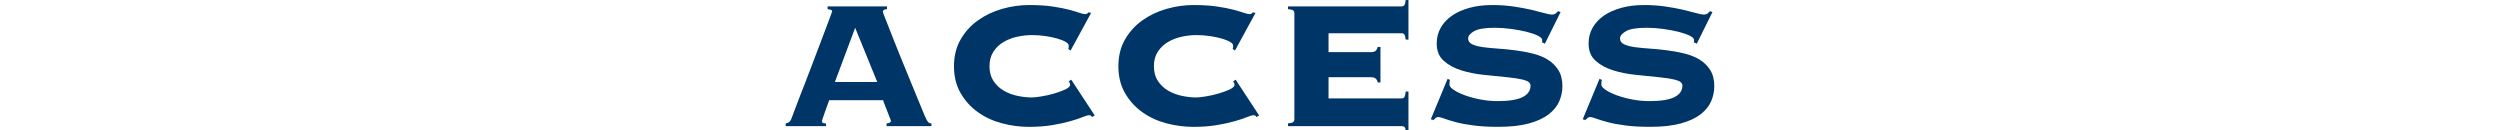
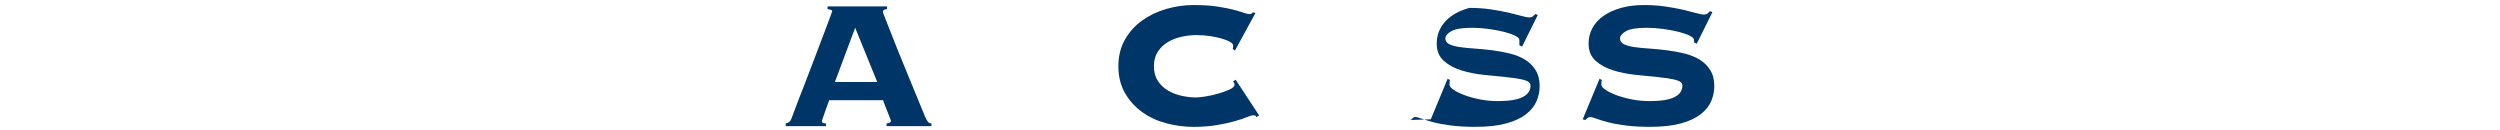
<svg xmlns="http://www.w3.org/2000/svg" version="1.1" id="レイヤー_1" x="0px" y="0px" width="177px" height="9.238px" viewBox="0 0 177 9.238" style="enable-background:new 0 0 177 9.238;" xml:space="preserve">
  <style type="text/css">
	.st0{fill:#003567;}
</style>
  <g>
    <g>
      <path class="st0" d="M58.192,8.577c0,0.054,0.019,0.094,0.056,0.121c0.038,0.026,0.116,0.04,0.234,0.04v0.193h-2.854V8.738    c0.118-0.021,0.204-0.057,0.258-0.104c0.054-0.049,0.107-0.138,0.161-0.267c0.021-0.054,0.075-0.198,0.161-0.436    c0.086-0.235,0.199-0.534,0.339-0.895c0.14-0.359,0.295-0.76,0.468-1.201c0.171-0.44,0.344-0.889,0.516-1.346    s0.341-0.903,0.508-1.338c0.166-0.436,0.314-0.825,0.443-1.169s0.233-0.623,0.314-0.839c0.08-0.215,0.121-0.327,0.121-0.338    c0-0.054-0.035-0.092-0.105-0.113c-0.069-0.021-0.143-0.037-0.218-0.048V0.452h4.208v0.193c-0.086,0.011-0.156,0.026-0.209,0.048    c-0.055,0.021-0.081,0.075-0.081,0.161c0,0.021,0.051,0.161,0.153,0.419c0.102,0.259,0.233,0.595,0.395,1.008    c0.161,0.414,0.347,0.882,0.557,1.402c0.209,0.521,0.427,1.054,0.652,1.597c0.227,0.543,0.443,1.072,0.653,1.588    s0.4,0.979,0.572,1.387c0.086,0.193,0.158,0.322,0.218,0.387c0.059,0.064,0.137,0.097,0.233,0.097v0.193H62.77V8.738    c0.204-0.011,0.307-0.075,0.307-0.193c0-0.011-0.027-0.083-0.081-0.218s-0.112-0.285-0.177-0.451    c-0.064-0.167-0.127-0.325-0.186-0.476c-0.06-0.15-0.095-0.253-0.105-0.307h-3.82C58.6,7.384,58.514,7.62,58.45,7.803    c-0.064,0.184-0.116,0.328-0.153,0.436c-0.038,0.107-0.064,0.186-0.081,0.234C58.2,8.521,58.192,8.556,58.192,8.577z     M62.109,5.804l-1.563-3.837l-1.435,3.837H62.109z" />
-       <path class="st0" d="M75.635,3.467c0.011-0.032,0.019-0.067,0.024-0.105c0.005-0.037,0.008-0.083,0.008-0.137    c0-0.086-0.073-0.172-0.218-0.258c-0.146-0.086-0.339-0.164-0.58-0.234c-0.242-0.069-0.52-0.129-0.831-0.177    c-0.312-0.049-0.64-0.072-0.983-0.072c-0.322,0-0.66,0.037-1.016,0.112c-0.354,0.075-0.68,0.199-0.975,0.371    c-0.296,0.172-0.538,0.4-0.726,0.685c-0.188,0.285-0.282,0.632-0.282,1.04c0,0.409,0.094,0.756,0.282,1.04    c0.188,0.285,0.43,0.514,0.726,0.686c0.295,0.172,0.62,0.296,0.975,0.37C72.395,6.862,72.733,6.9,73.055,6.9    c0.14,0,0.36-0.024,0.661-0.072c0.301-0.049,0.602-0.115,0.903-0.202c0.301-0.086,0.566-0.183,0.798-0.29    c0.23-0.107,0.347-0.22,0.347-0.339c0-0.053-0.011-0.097-0.032-0.129s-0.043-0.069-0.064-0.112l0.177-0.113l1.661,2.531    l-0.193,0.113c-0.022-0.054-0.052-0.089-0.089-0.105c-0.038-0.016-0.084-0.023-0.137-0.023c-0.076,0-0.227,0.046-0.452,0.137    c-0.226,0.092-0.519,0.188-0.878,0.29c-0.36,0.103-0.782,0.193-1.266,0.274c-0.484,0.08-1.026,0.121-1.629,0.121    c-0.645,0-1.284-0.084-1.918-0.25c-0.635-0.167-1.204-0.43-1.709-0.79c-0.506-0.36-0.914-0.812-1.226-1.354    s-0.468-1.174-0.468-1.895c0-0.72,0.156-1.352,0.468-1.894c0.312-0.543,0.72-0.994,1.226-1.354    c0.505-0.36,1.074-0.632,1.709-0.814c0.634-0.183,1.273-0.274,1.918-0.274c0.646,0,1.201,0.035,1.669,0.105    s0.862,0.147,1.185,0.233c0.312,0.086,0.554,0.159,0.726,0.218C76.613,0.971,76.742,1,76.828,1c0.097,0,0.178-0.043,0.242-0.129    l0.178,0.048l-1.451,2.66L75.635,3.467z" />
      <path class="st0" d="M87.275,3.467c0.011-0.032,0.019-0.067,0.024-0.105c0.005-0.037,0.008-0.083,0.008-0.137    c0-0.086-0.073-0.172-0.218-0.258c-0.146-0.086-0.339-0.164-0.58-0.234c-0.242-0.069-0.52-0.129-0.831-0.177    c-0.312-0.049-0.64-0.072-0.983-0.072c-0.322,0-0.66,0.037-1.016,0.112C83.325,2.671,83,2.795,82.705,2.967    c-0.296,0.172-0.538,0.4-0.726,0.685c-0.188,0.285-0.282,0.632-0.282,1.04c0,0.409,0.094,0.756,0.282,1.04    c0.188,0.285,0.43,0.514,0.726,0.686c0.295,0.172,0.62,0.296,0.975,0.37C84.035,6.862,84.373,6.9,84.695,6.9    c0.14,0,0.36-0.024,0.661-0.072c0.301-0.049,0.602-0.115,0.903-0.202c0.301-0.086,0.566-0.183,0.798-0.29    c0.23-0.107,0.347-0.22,0.347-0.339c0-0.053-0.011-0.097-0.032-0.129s-0.043-0.069-0.064-0.112l0.177-0.113l1.661,2.531    l-0.193,0.113c-0.022-0.054-0.052-0.089-0.089-0.105c-0.038-0.016-0.084-0.023-0.137-0.023c-0.076,0-0.227,0.046-0.452,0.137    c-0.226,0.092-0.519,0.188-0.878,0.29c-0.36,0.103-0.782,0.193-1.266,0.274c-0.484,0.08-1.026,0.121-1.629,0.121    c-0.645,0-1.284-0.084-1.918-0.25c-0.635-0.167-1.204-0.43-1.709-0.79c-0.506-0.36-0.914-0.812-1.226-1.354    s-0.468-1.174-0.468-1.895c0-0.72,0.156-1.352,0.468-1.894c0.312-0.543,0.72-0.994,1.226-1.354    c0.505-0.36,1.074-0.632,1.709-0.814c0.634-0.183,1.273-0.274,1.918-0.274c0.646,0,1.201,0.035,1.669,0.105    s0.862,0.147,1.185,0.233c0.312,0.086,0.554,0.159,0.726,0.218C88.252,0.971,88.381,1,88.467,1c0.097,0,0.178-0.043,0.242-0.129    l0.178,0.048l-1.451,2.66L87.275,3.467z" />
-       <path class="st0" d="M97.544,5.836c-0.022-0.107-0.067-0.195-0.138-0.266c-0.07-0.069-0.186-0.104-0.347-0.104h-2.998v1.499h5.175    c0.086,0,0.15-0.029,0.193-0.089c0.043-0.059,0.075-0.19,0.097-0.395h0.193v2.757h-0.193c-0.021-0.14-0.054-0.226-0.097-0.258    s-0.107-0.049-0.193-0.049h-8.045V8.738c0.204-0.021,0.331-0.057,0.379-0.104c0.049-0.049,0.072-0.11,0.072-0.186V0.936    c0-0.075-0.023-0.138-0.072-0.186c-0.048-0.049-0.175-0.083-0.379-0.104V0.452h8.045c0.086,0,0.15-0.03,0.193-0.089    c0.043-0.06,0.075-0.18,0.097-0.363h0.193v2.806h-0.193c-0.021-0.183-0.054-0.304-0.097-0.363    c-0.043-0.059-0.107-0.088-0.193-0.088h-5.175v1.338h2.998c0.161,0,0.276-0.035,0.347-0.105c0.07-0.069,0.115-0.158,0.138-0.266    h0.193v2.515H97.544z" />
-       <path class="st0" d="M102.655,5.659c-0.022,0.064-0.032,0.177-0.032,0.338c0,0.108,0.099,0.229,0.298,0.363    c0.198,0.135,0.457,0.261,0.773,0.379c0.317,0.118,0.68,0.218,1.089,0.298c0.408,0.081,0.822,0.121,1.241,0.121    c0.806,0,1.396-0.094,1.773-0.282c0.376-0.188,0.564-0.459,0.564-0.814c0-0.193-0.164-0.33-0.492-0.41    c-0.328-0.081-0.739-0.146-1.233-0.194c-0.494-0.048-1.026-0.102-1.596-0.161c-0.57-0.059-1.102-0.166-1.597-0.322    c-0.494-0.155-0.905-0.381-1.232-0.677c-0.328-0.296-0.492-0.701-0.492-1.218c0-0.408,0.094-0.778,0.282-1.112    c0.188-0.333,0.451-0.617,0.79-0.854c0.339-0.236,0.75-0.421,1.233-0.556s1.021-0.202,1.612-0.202    c0.548,0,1.059,0.035,1.531,0.105s0.892,0.147,1.258,0.233c0.365,0.086,0.671,0.164,0.919,0.234    c0.247,0.069,0.424,0.104,0.531,0.104s0.193-0.024,0.258-0.072c0.065-0.049,0.124-0.105,0.178-0.17l0.178,0.064l-1.112,2.241    l-0.194-0.097V2.821c0-0.097-0.104-0.195-0.313-0.298c-0.21-0.103-0.476-0.193-0.799-0.274c-0.322-0.08-0.683-0.147-1.08-0.201    s-0.784-0.081-1.16-0.081c-0.699,0-1.188,0.081-1.468,0.242c-0.279,0.161-0.419,0.333-0.419,0.516c0,0.184,0.097,0.32,0.29,0.411    c0.193,0.092,0.446,0.159,0.758,0.202s0.667,0.078,1.064,0.104s0.806,0.067,1.225,0.121c0.42,0.054,0.828,0.129,1.226,0.226    s0.752,0.239,1.064,0.427c0.312,0.188,0.563,0.436,0.758,0.742c0.193,0.306,0.29,0.69,0.29,1.152c0,0.354-0.073,0.704-0.218,1.048    c-0.146,0.344-0.393,0.653-0.742,0.927c-0.349,0.274-0.816,0.492-1.402,0.653s-1.313,0.242-2.185,0.242    c-0.677,0-1.26-0.032-1.749-0.098c-0.489-0.064-0.905-0.142-1.249-0.233c-0.345-0.091-0.615-0.175-0.814-0.25    s-0.347-0.112-0.443-0.112c-0.064,0-0.121,0.021-0.169,0.064c-0.049,0.043-0.1,0.091-0.153,0.145L101.3,8.448l1.192-2.87    L102.655,5.659z" />
+       <path class="st0" d="M102.655,5.659c-0.022,0.064-0.032,0.177-0.032,0.338c0,0.108,0.099,0.229,0.298,0.363    c0.198,0.135,0.457,0.261,0.773,0.379c0.317,0.118,0.68,0.218,1.089,0.298c0.408,0.081,0.822,0.121,1.241,0.121    c0.806,0,1.396-0.094,1.773-0.282c0.376-0.188,0.564-0.459,0.564-0.814c0-0.193-0.164-0.33-0.492-0.41    c-0.328-0.081-0.739-0.146-1.233-0.194c-0.494-0.048-1.026-0.102-1.596-0.161c-0.57-0.059-1.102-0.166-1.597-0.322    c-0.494-0.155-0.905-0.381-1.232-0.677c-0.328-0.296-0.492-0.701-0.492-1.218c0-0.408,0.094-0.778,0.282-1.112    c0.188-0.333,0.451-0.617,0.79-0.854c0.339-0.236,0.75-0.421,1.233-0.556c0.548,0,1.059,0.035,1.531,0.105s0.892,0.147,1.258,0.233c0.365,0.086,0.671,0.164,0.919,0.234    c0.247,0.069,0.424,0.104,0.531,0.104s0.193-0.024,0.258-0.072c0.065-0.049,0.124-0.105,0.178-0.17l0.178,0.064l-1.112,2.241    l-0.194-0.097V2.821c0-0.097-0.104-0.195-0.313-0.298c-0.21-0.103-0.476-0.193-0.799-0.274c-0.322-0.08-0.683-0.147-1.08-0.201    s-0.784-0.081-1.16-0.081c-0.699,0-1.188,0.081-1.468,0.242c-0.279,0.161-0.419,0.333-0.419,0.516c0,0.184,0.097,0.32,0.29,0.411    c0.193,0.092,0.446,0.159,0.758,0.202s0.667,0.078,1.064,0.104s0.806,0.067,1.225,0.121c0.42,0.054,0.828,0.129,1.226,0.226    s0.752,0.239,1.064,0.427c0.312,0.188,0.563,0.436,0.758,0.742c0.193,0.306,0.29,0.69,0.29,1.152c0,0.354-0.073,0.704-0.218,1.048    c-0.146,0.344-0.393,0.653-0.742,0.927c-0.349,0.274-0.816,0.492-1.402,0.653s-1.313,0.242-2.185,0.242    c-0.677,0-1.26-0.032-1.749-0.098c-0.489-0.064-0.905-0.142-1.249-0.233c-0.345-0.091-0.615-0.175-0.814-0.25    s-0.347-0.112-0.443-0.112c-0.064,0-0.121,0.021-0.169,0.064c-0.049,0.043-0.1,0.091-0.153,0.145L101.3,8.448l1.192-2.87    L102.655,5.659z" />
      <path class="st0" d="M113.408,5.659c-0.022,0.064-0.032,0.177-0.032,0.338c0,0.108,0.099,0.229,0.298,0.363    c0.198,0.135,0.457,0.261,0.773,0.379c0.317,0.118,0.68,0.218,1.089,0.298c0.408,0.081,0.822,0.121,1.241,0.121    c0.806,0,1.396-0.094,1.773-0.282c0.376-0.188,0.564-0.459,0.564-0.814c0-0.193-0.164-0.33-0.492-0.41    c-0.328-0.081-0.739-0.146-1.233-0.194c-0.494-0.048-1.026-0.102-1.596-0.161c-0.57-0.059-1.102-0.166-1.597-0.322    c-0.494-0.155-0.905-0.381-1.232-0.677c-0.328-0.296-0.492-0.701-0.492-1.218c0-0.408,0.094-0.778,0.282-1.112    c0.188-0.333,0.451-0.617,0.79-0.854c0.339-0.236,0.75-0.421,1.233-0.556s1.021-0.202,1.612-0.202    c0.548,0,1.059,0.035,1.531,0.105s0.892,0.147,1.258,0.233c0.365,0.086,0.671,0.164,0.919,0.234    c0.247,0.069,0.424,0.104,0.531,0.104s0.193-0.024,0.258-0.072c0.065-0.049,0.124-0.105,0.178-0.17l0.178,0.064l-1.112,2.241    l-0.194-0.097V2.821c0-0.097-0.104-0.195-0.313-0.298c-0.21-0.103-0.476-0.193-0.799-0.274c-0.322-0.08-0.683-0.147-1.08-0.201    s-0.784-0.081-1.16-0.081c-0.699,0-1.188,0.081-1.468,0.242c-0.279,0.161-0.419,0.333-0.419,0.516c0,0.184,0.097,0.32,0.29,0.411    c0.193,0.092,0.446,0.159,0.758,0.202s0.667,0.078,1.064,0.104s0.806,0.067,1.225,0.121c0.42,0.054,0.828,0.129,1.226,0.226    s0.752,0.239,1.064,0.427c0.312,0.188,0.563,0.436,0.758,0.742c0.193,0.306,0.29,0.69,0.29,1.152c0,0.354-0.073,0.704-0.218,1.048    c-0.146,0.344-0.393,0.653-0.742,0.927c-0.349,0.274-0.816,0.492-1.402,0.653s-1.313,0.242-2.185,0.242    c-0.677,0-1.26-0.032-1.749-0.098c-0.489-0.064-0.905-0.142-1.249-0.233c-0.345-0.091-0.615-0.175-0.814-0.25    s-0.347-0.112-0.443-0.112c-0.064,0-0.121,0.021-0.169,0.064c-0.049,0.043-0.1,0.091-0.153,0.145l-0.193-0.048l1.192-2.87    L113.408,5.659z" />
    </g>
  </g>
</svg>